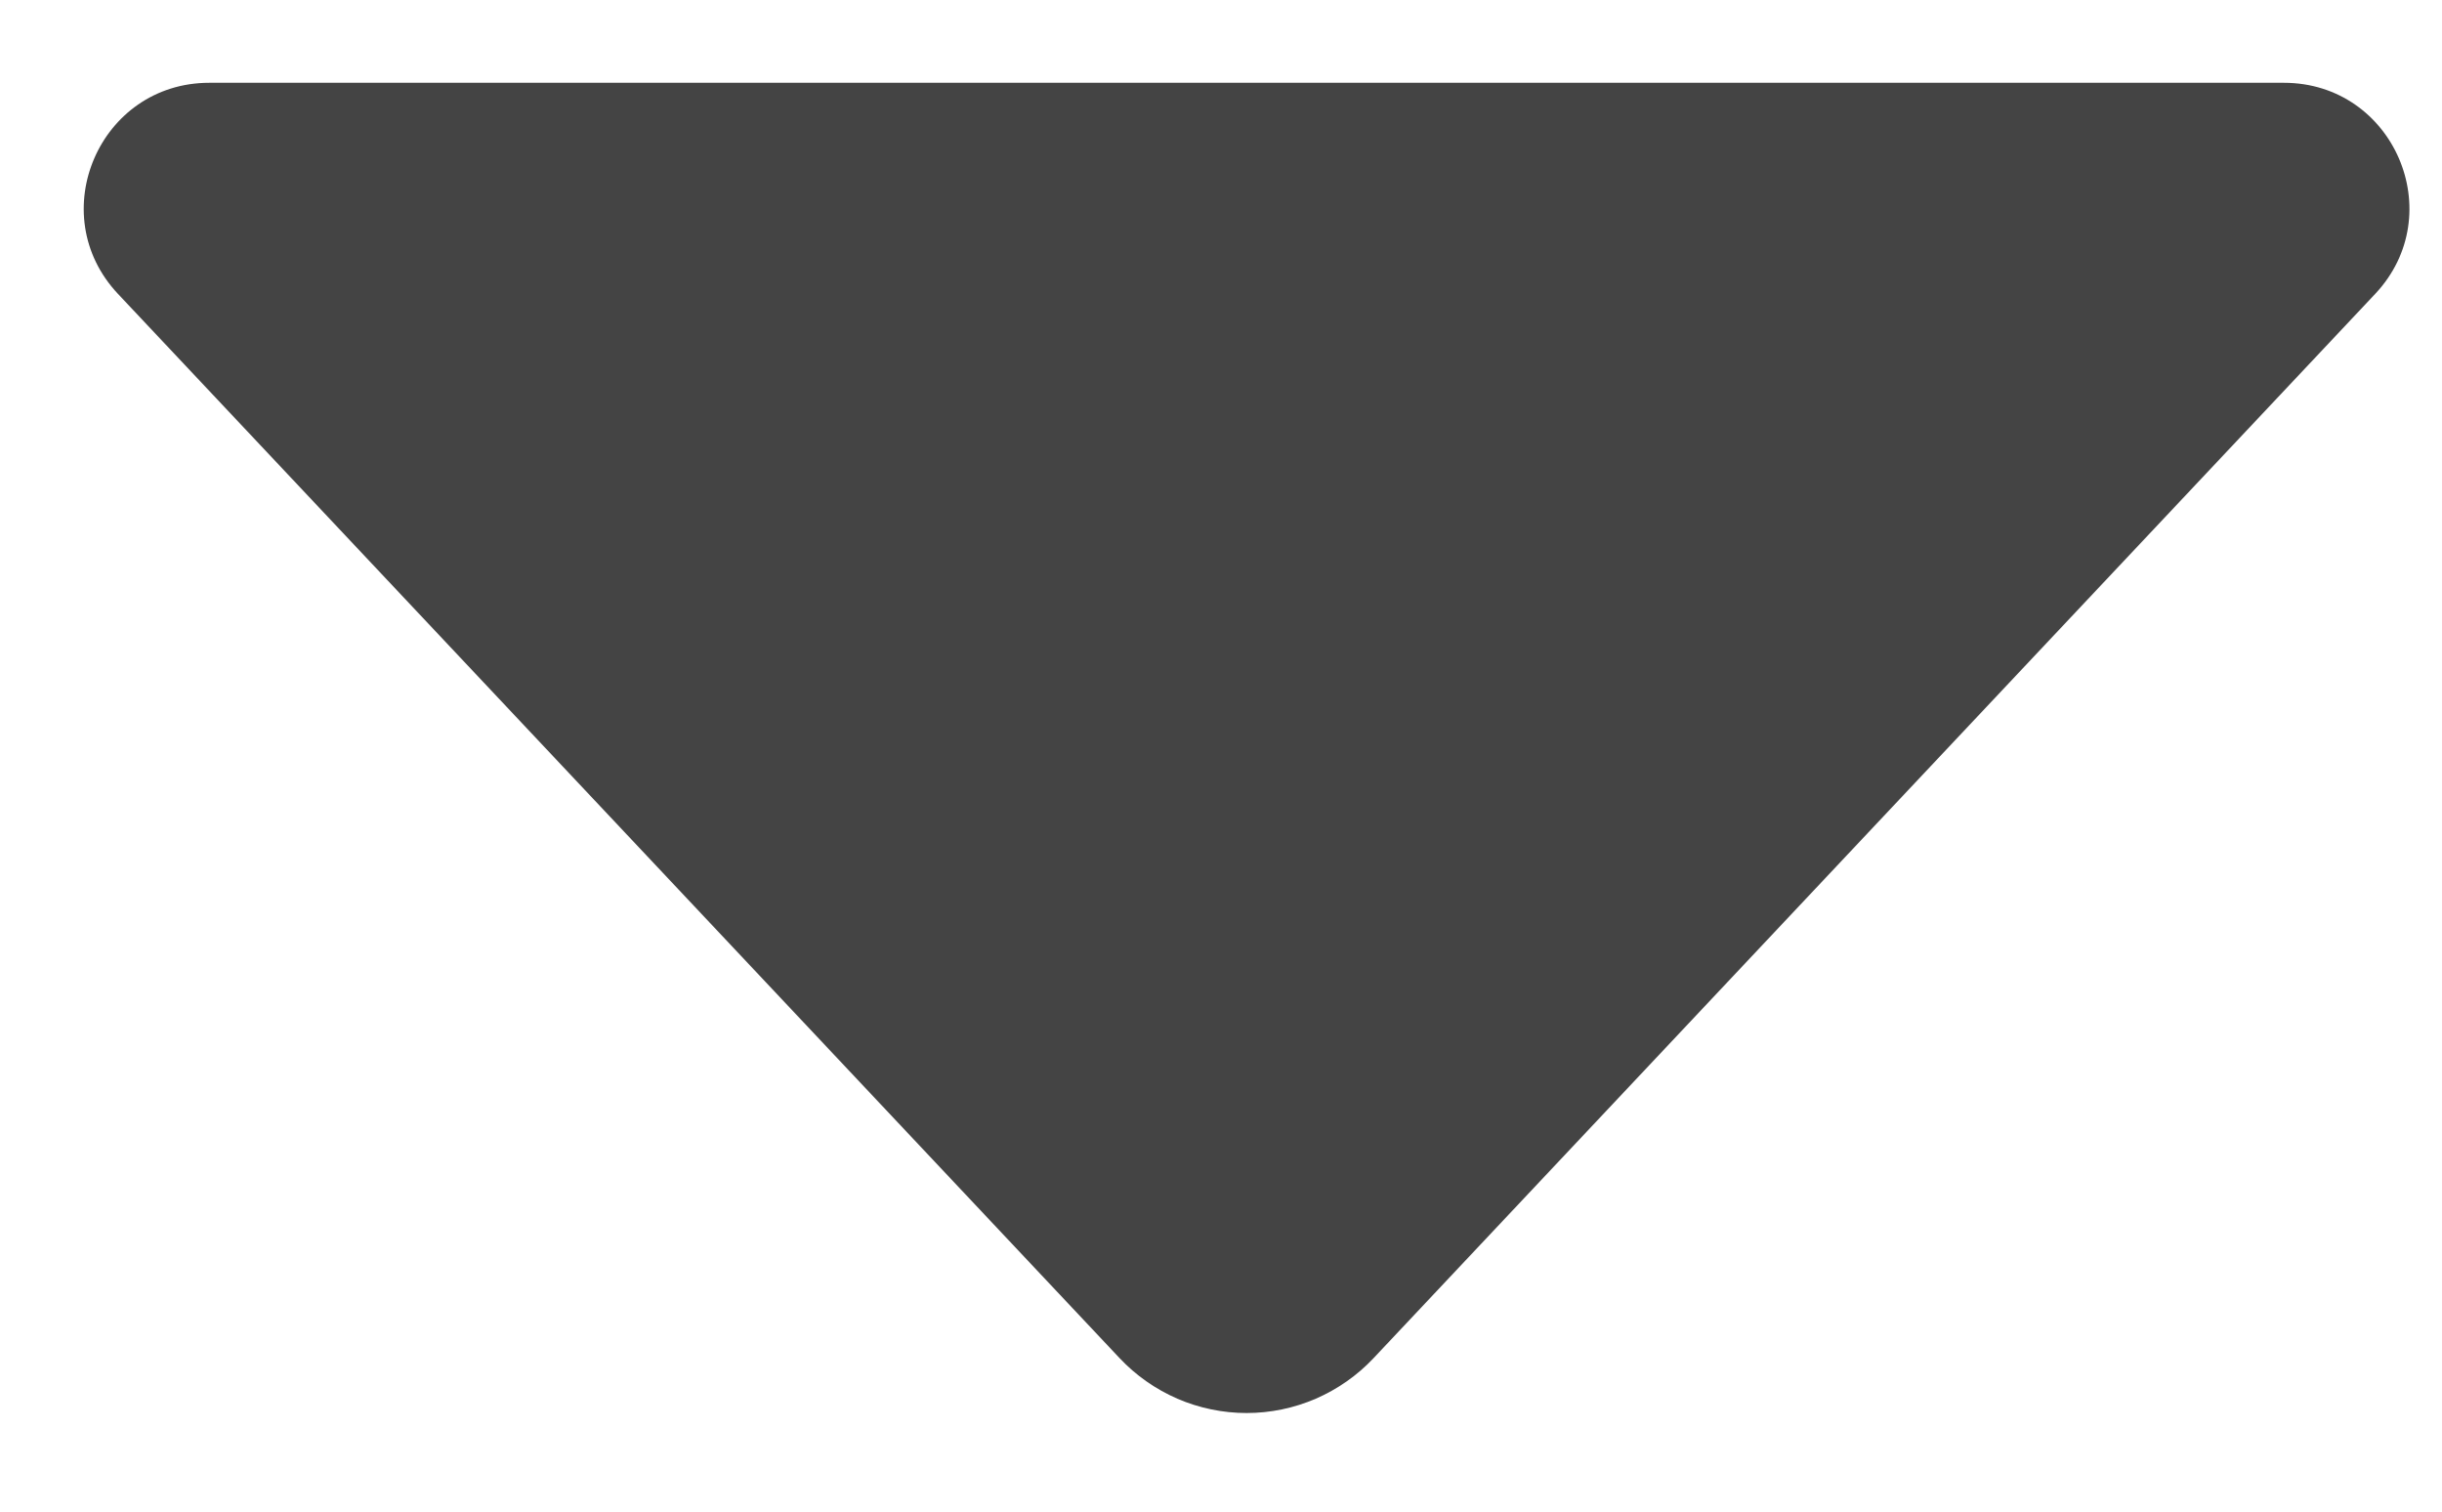
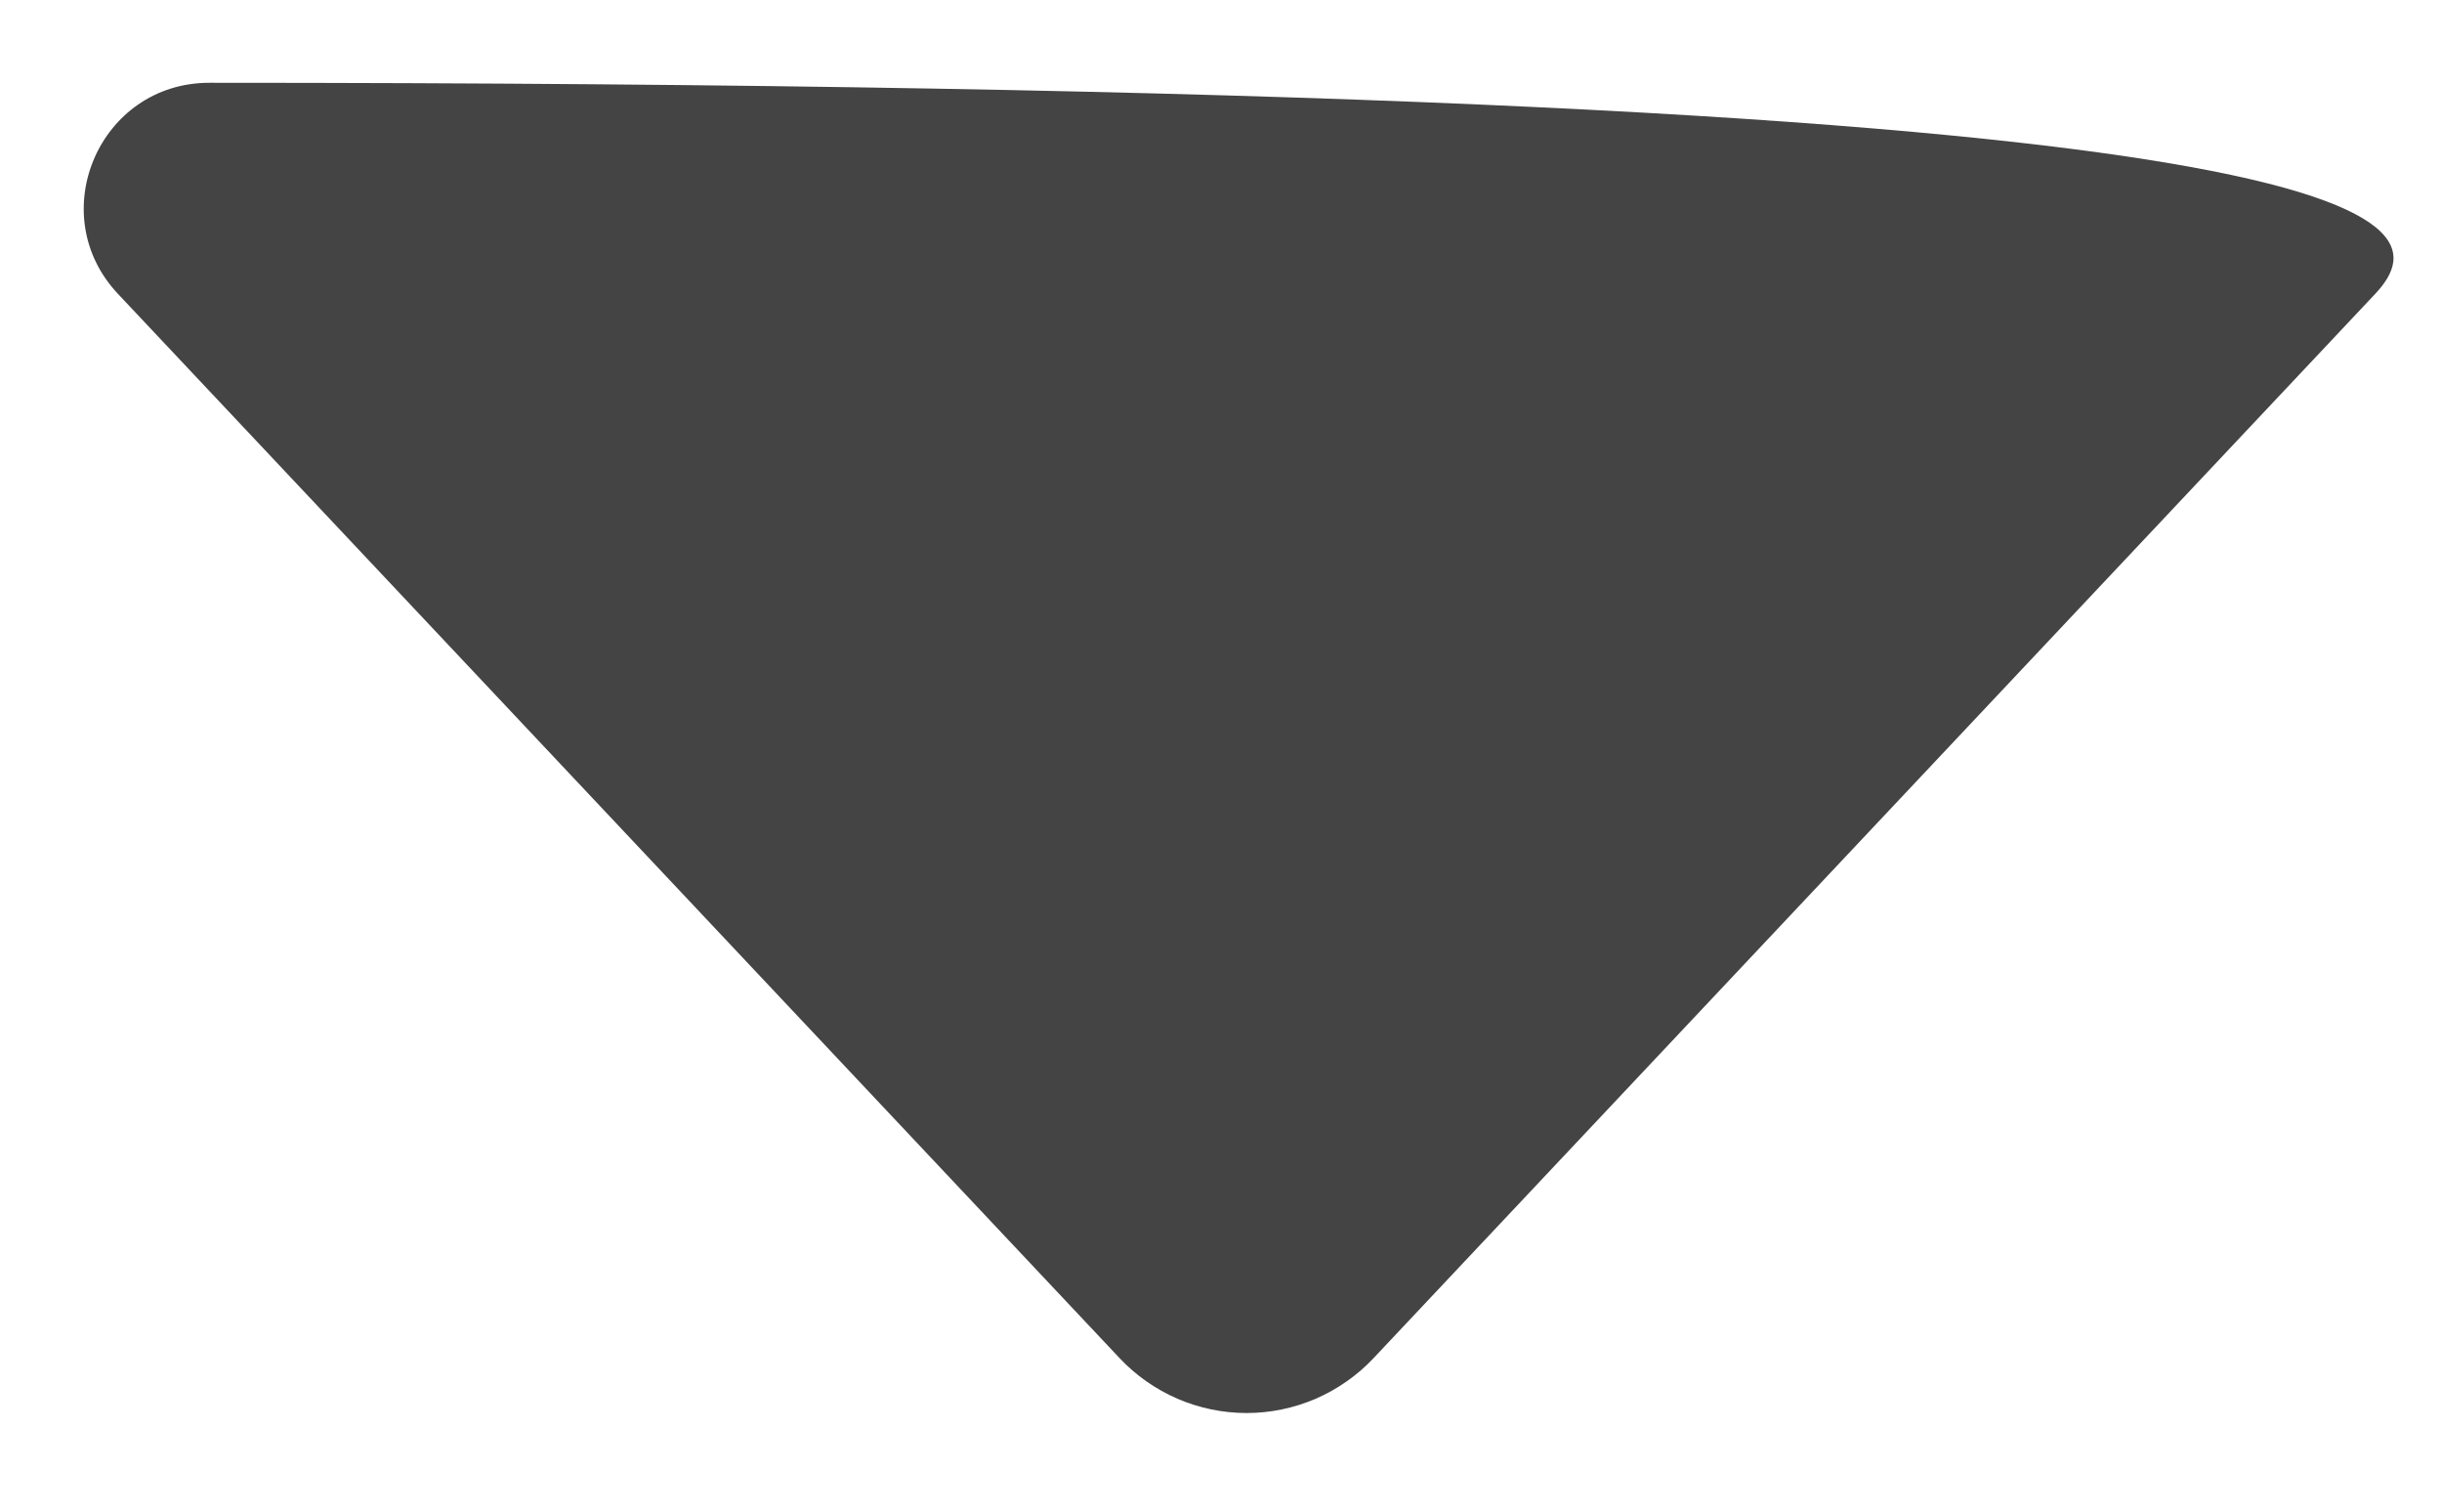
<svg xmlns="http://www.w3.org/2000/svg" width="21" height="13" viewBox="0 0 21 13" fill="none">
-   <path d="M20.425 2.528L11.812 11.68C11.672 11.829 11.503 11.947 11.315 12.029C11.127 12.11 10.925 12.152 10.72 12.152C10.516 12.152 10.313 12.11 10.125 12.029C9.937 11.947 9.768 11.829 9.628 11.68L1.015 2.528C0.368 1.841 0.855 0.712 1.8 0.712H19.64C20.585 0.712 21.072 1.841 20.425 2.528Z" fill="#444444" />
+   <path d="M20.425 2.528L11.812 11.68C11.672 11.829 11.503 11.947 11.315 12.029C11.127 12.11 10.925 12.152 10.72 12.152C10.516 12.152 10.313 12.11 10.125 12.029C9.937 11.947 9.768 11.829 9.628 11.68L1.015 2.528C0.368 1.841 0.855 0.712 1.8 0.712C20.585 0.712 21.072 1.841 20.425 2.528Z" fill="#444444" />
</svg>